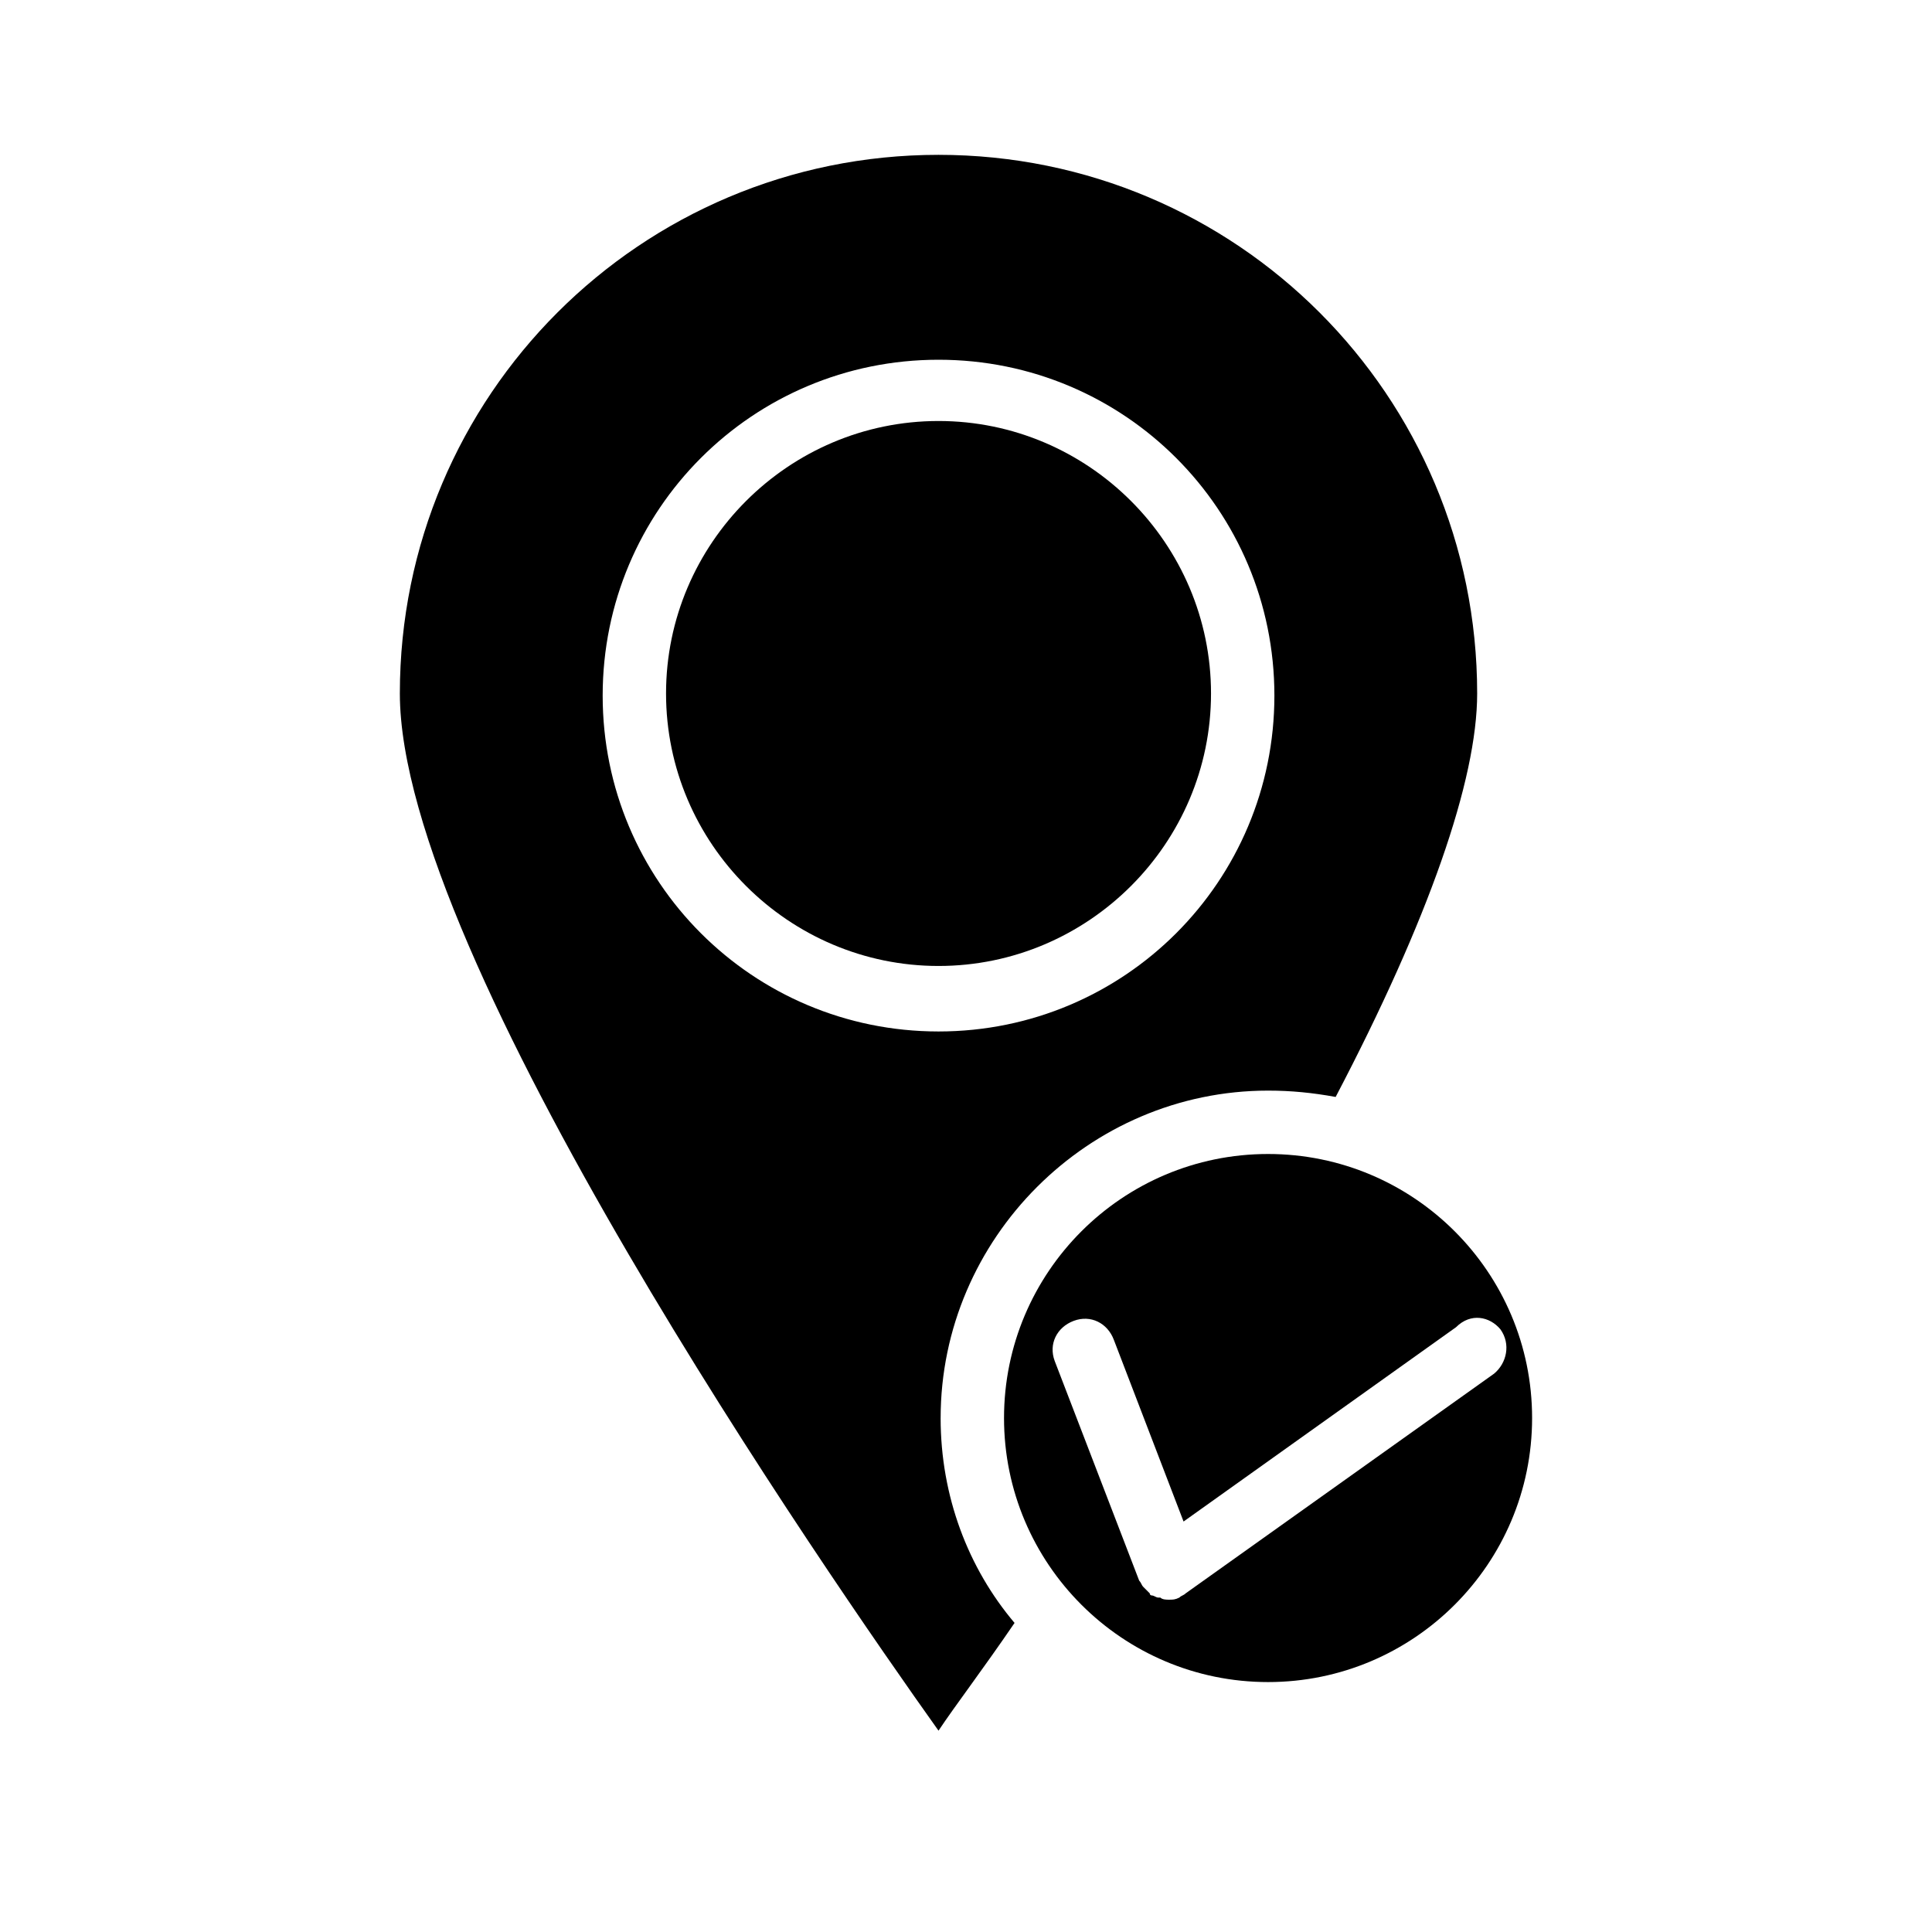
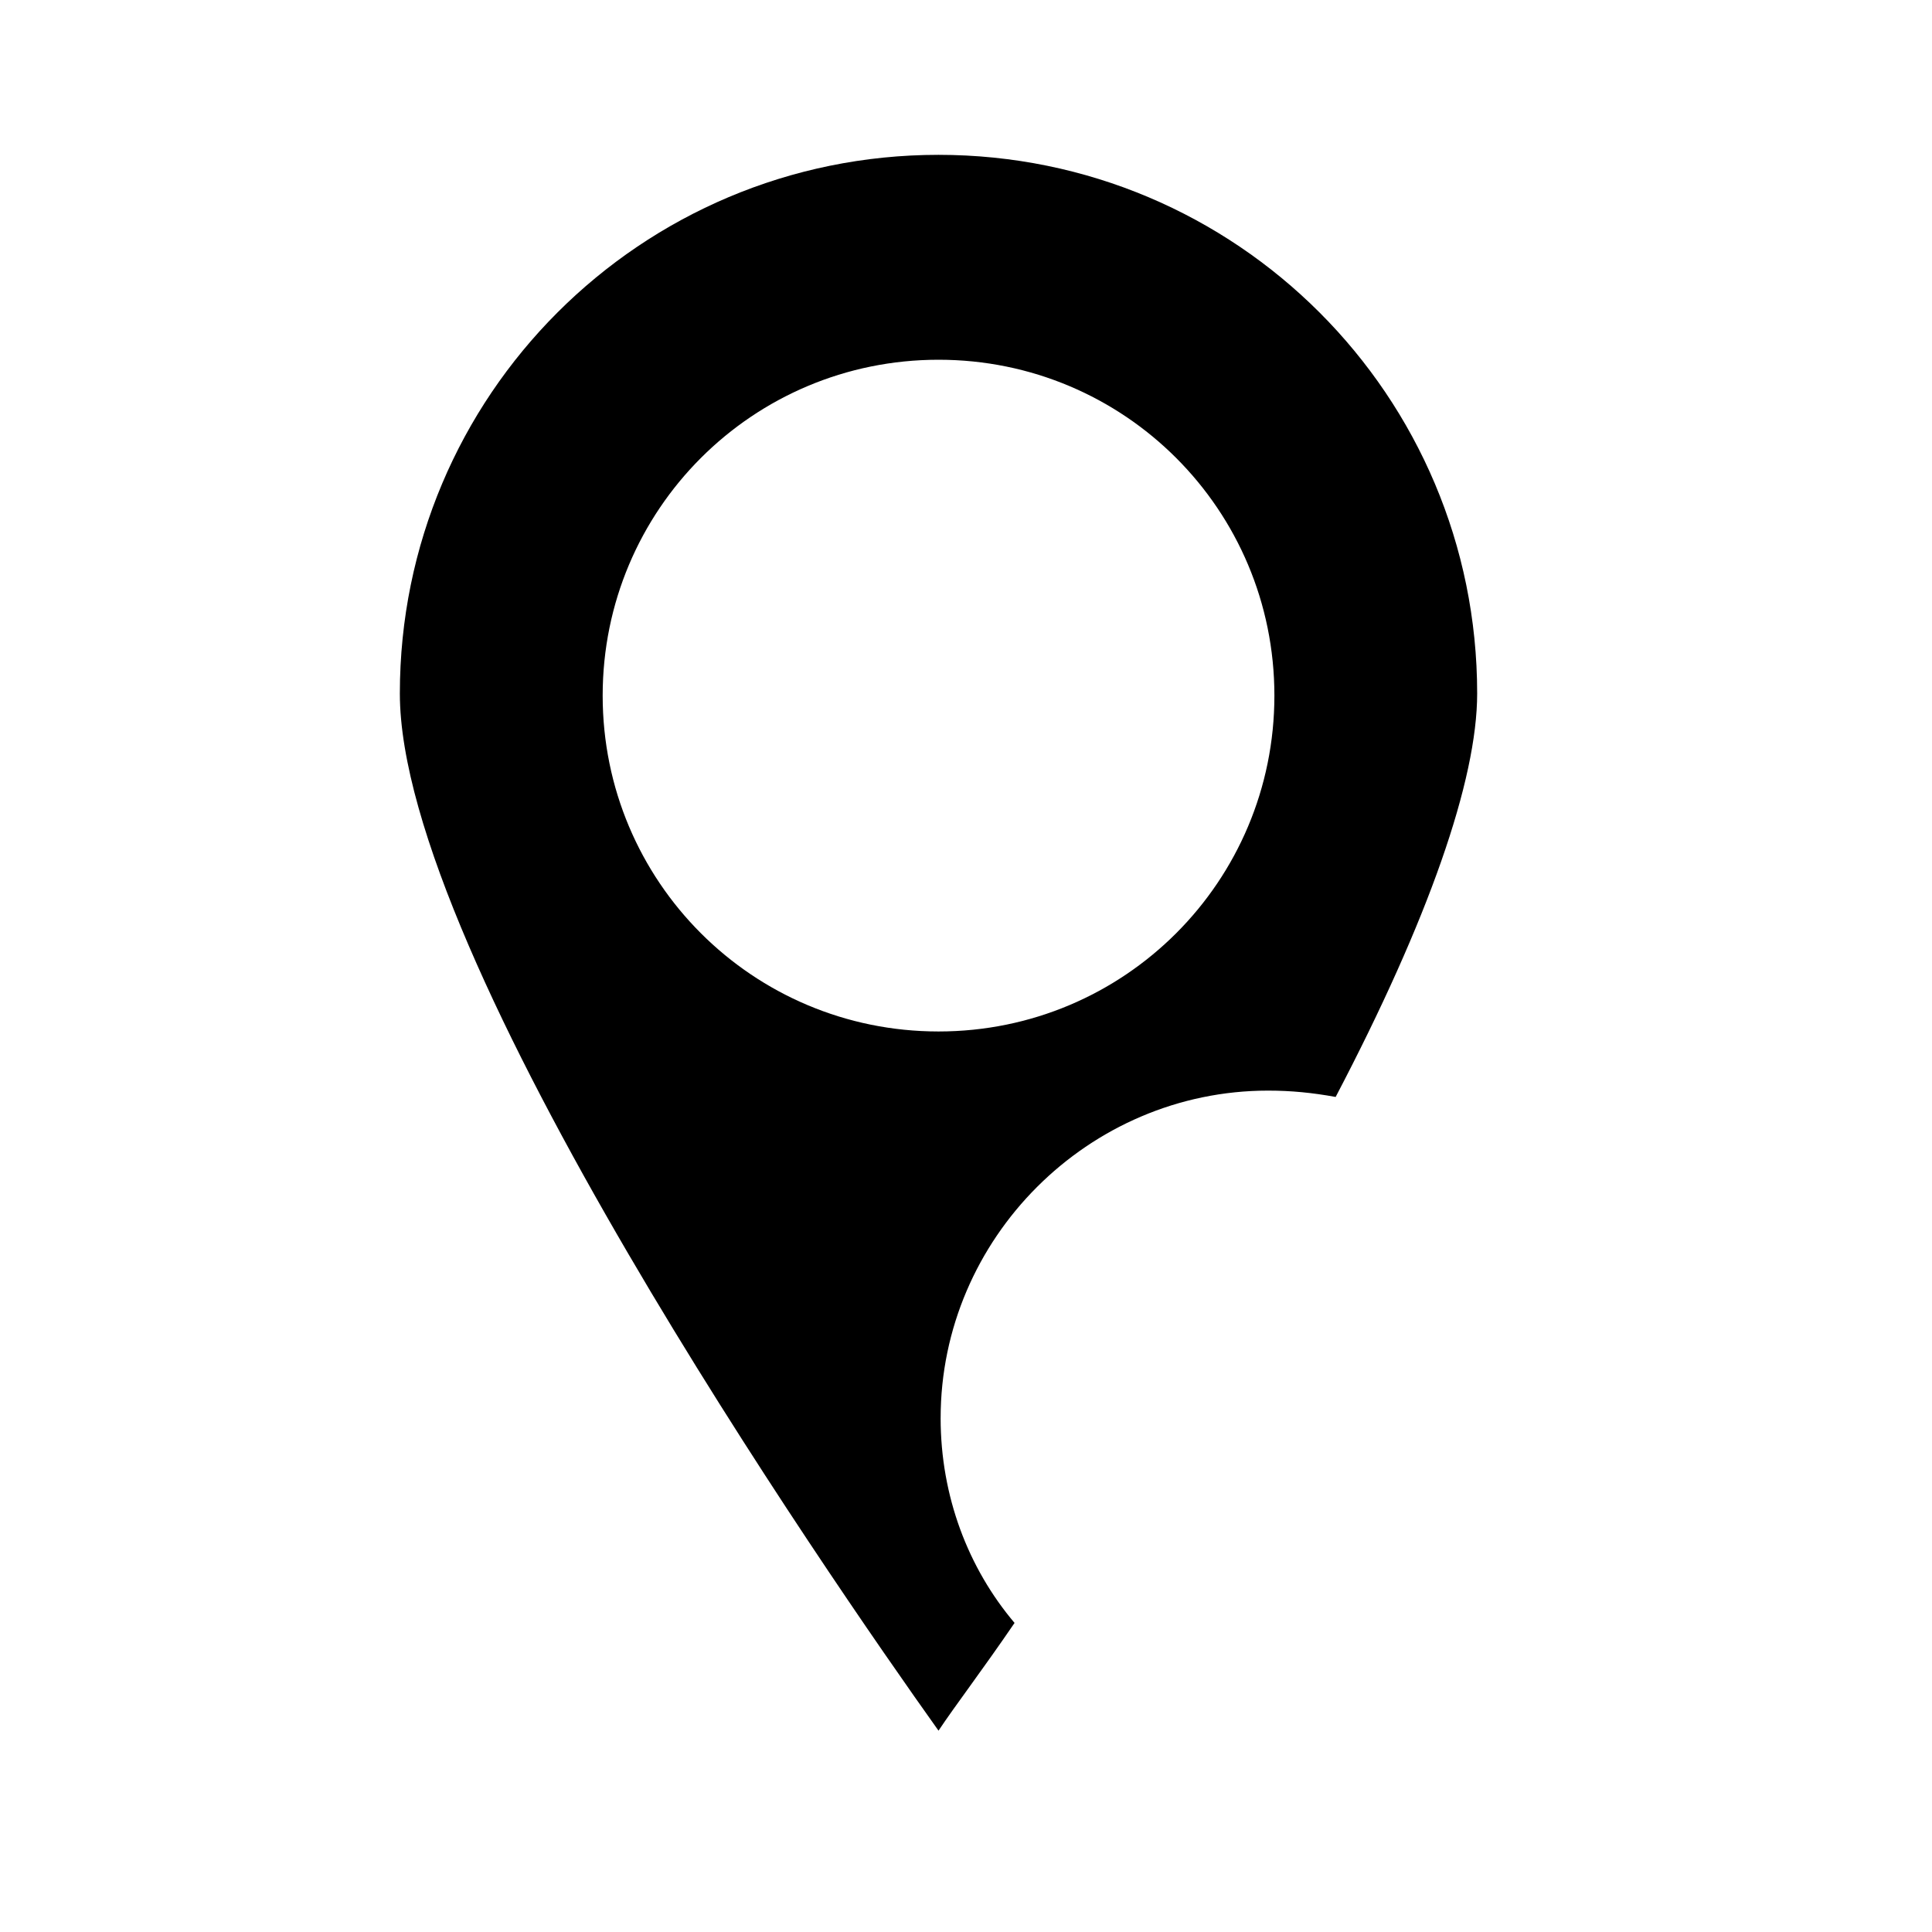
<svg xmlns="http://www.w3.org/2000/svg" fill="#000000" width="800px" height="800px" version="1.1" viewBox="144 144 512 512">
  <g>
-     <path d="m392.72 255.57c-39.746 0-72.211 32.469-72.211 72.211 0 39.746 32.469 72.211 72.211 72.211 39.746 0 72.211-32.469 72.211-72.211 0-39.746-32.469-72.211-72.211-72.211z" />
    <path d="m393.28 519.79c0-47.582 39.184-86.766 86.766-86.766 6.156 0 11.754 0.559 17.914 1.68 24.629-47.023 37.504-83.969 37.504-106.92 0-78.93-63.816-142.75-142.75-142.75s-142.75 63.816-142.75 142.75c0 69.973 113.64 233.99 142.75 274.86 4.477-6.719 11.754-16.234 20.152-28.551-12.312-14.555-19.59-33.59-19.59-54.301zm-0.559-102.44c-49.262 0-89.008-39.746-89.008-89.008s39.746-89.008 89.008-89.008c49.262 0 89.008 39.746 89.008 89.008-0.004 49.262-39.746 89.008-89.008 89.008z" />
-     <path d="m480.05 449.82c-38.625 0-69.973 31.348-69.973 69.973s31.348 69.973 69.973 69.973 69.973-31.348 69.973-69.973c0.004-38.625-31.348-69.973-69.973-69.973zm61.578 46.461c2.801 3.918 1.68 8.957-1.68 11.754l-81.73 58.219c-0.559 0.559-1.121 0.559-1.68 1.121-1.121 0.559-1.68 0.559-2.801 0.559-0.559 0-1.68 0-2.238-0.559h-0.559c-0.559 0-1.121-0.559-1.68-0.559 0 0-0.559 0-0.559-0.559-0.559-0.559-0.559-0.559-1.121-1.121l-0.559-0.559c-0.559-0.559-0.559-1.121-1.121-1.68l-22.391-58.219c-1.68-4.477 0.559-8.957 5.039-10.637 4.477-1.68 8.957 0.559 10.637 5.039l18.473 48.141 72.211-51.5c3.922-3.918 8.957-2.801 11.758 0.559z" />
  </g>
</svg>